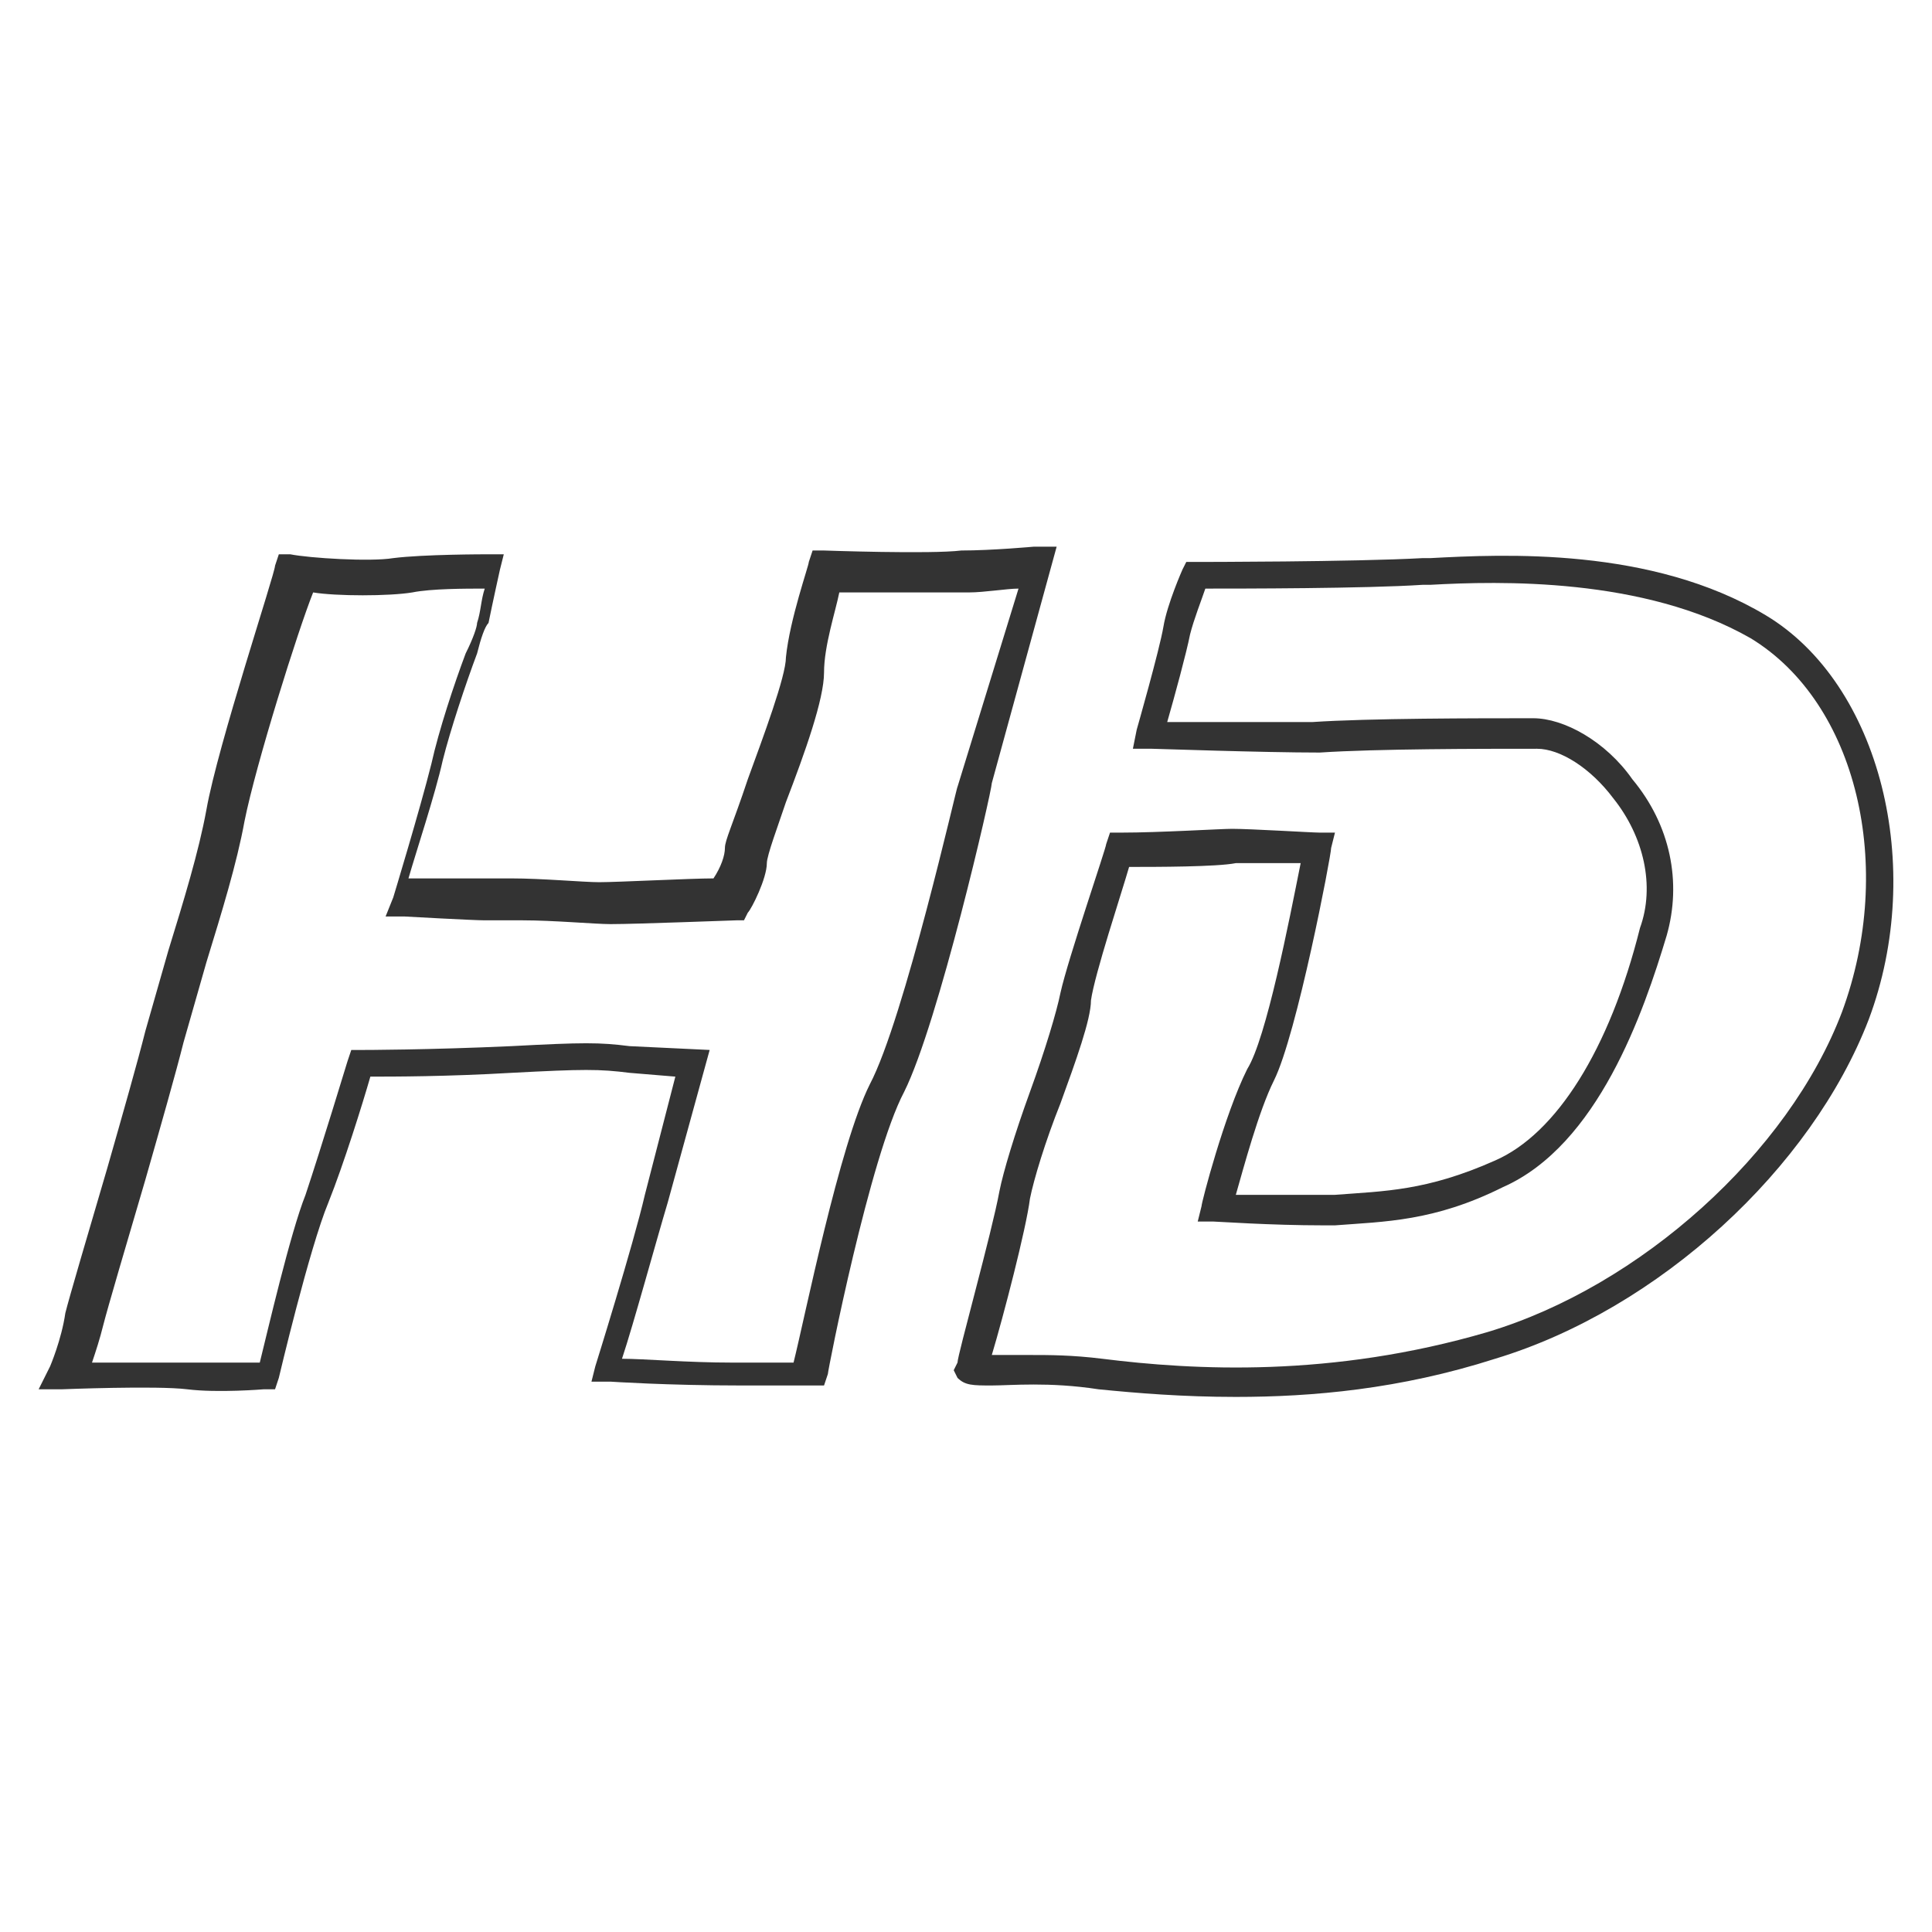
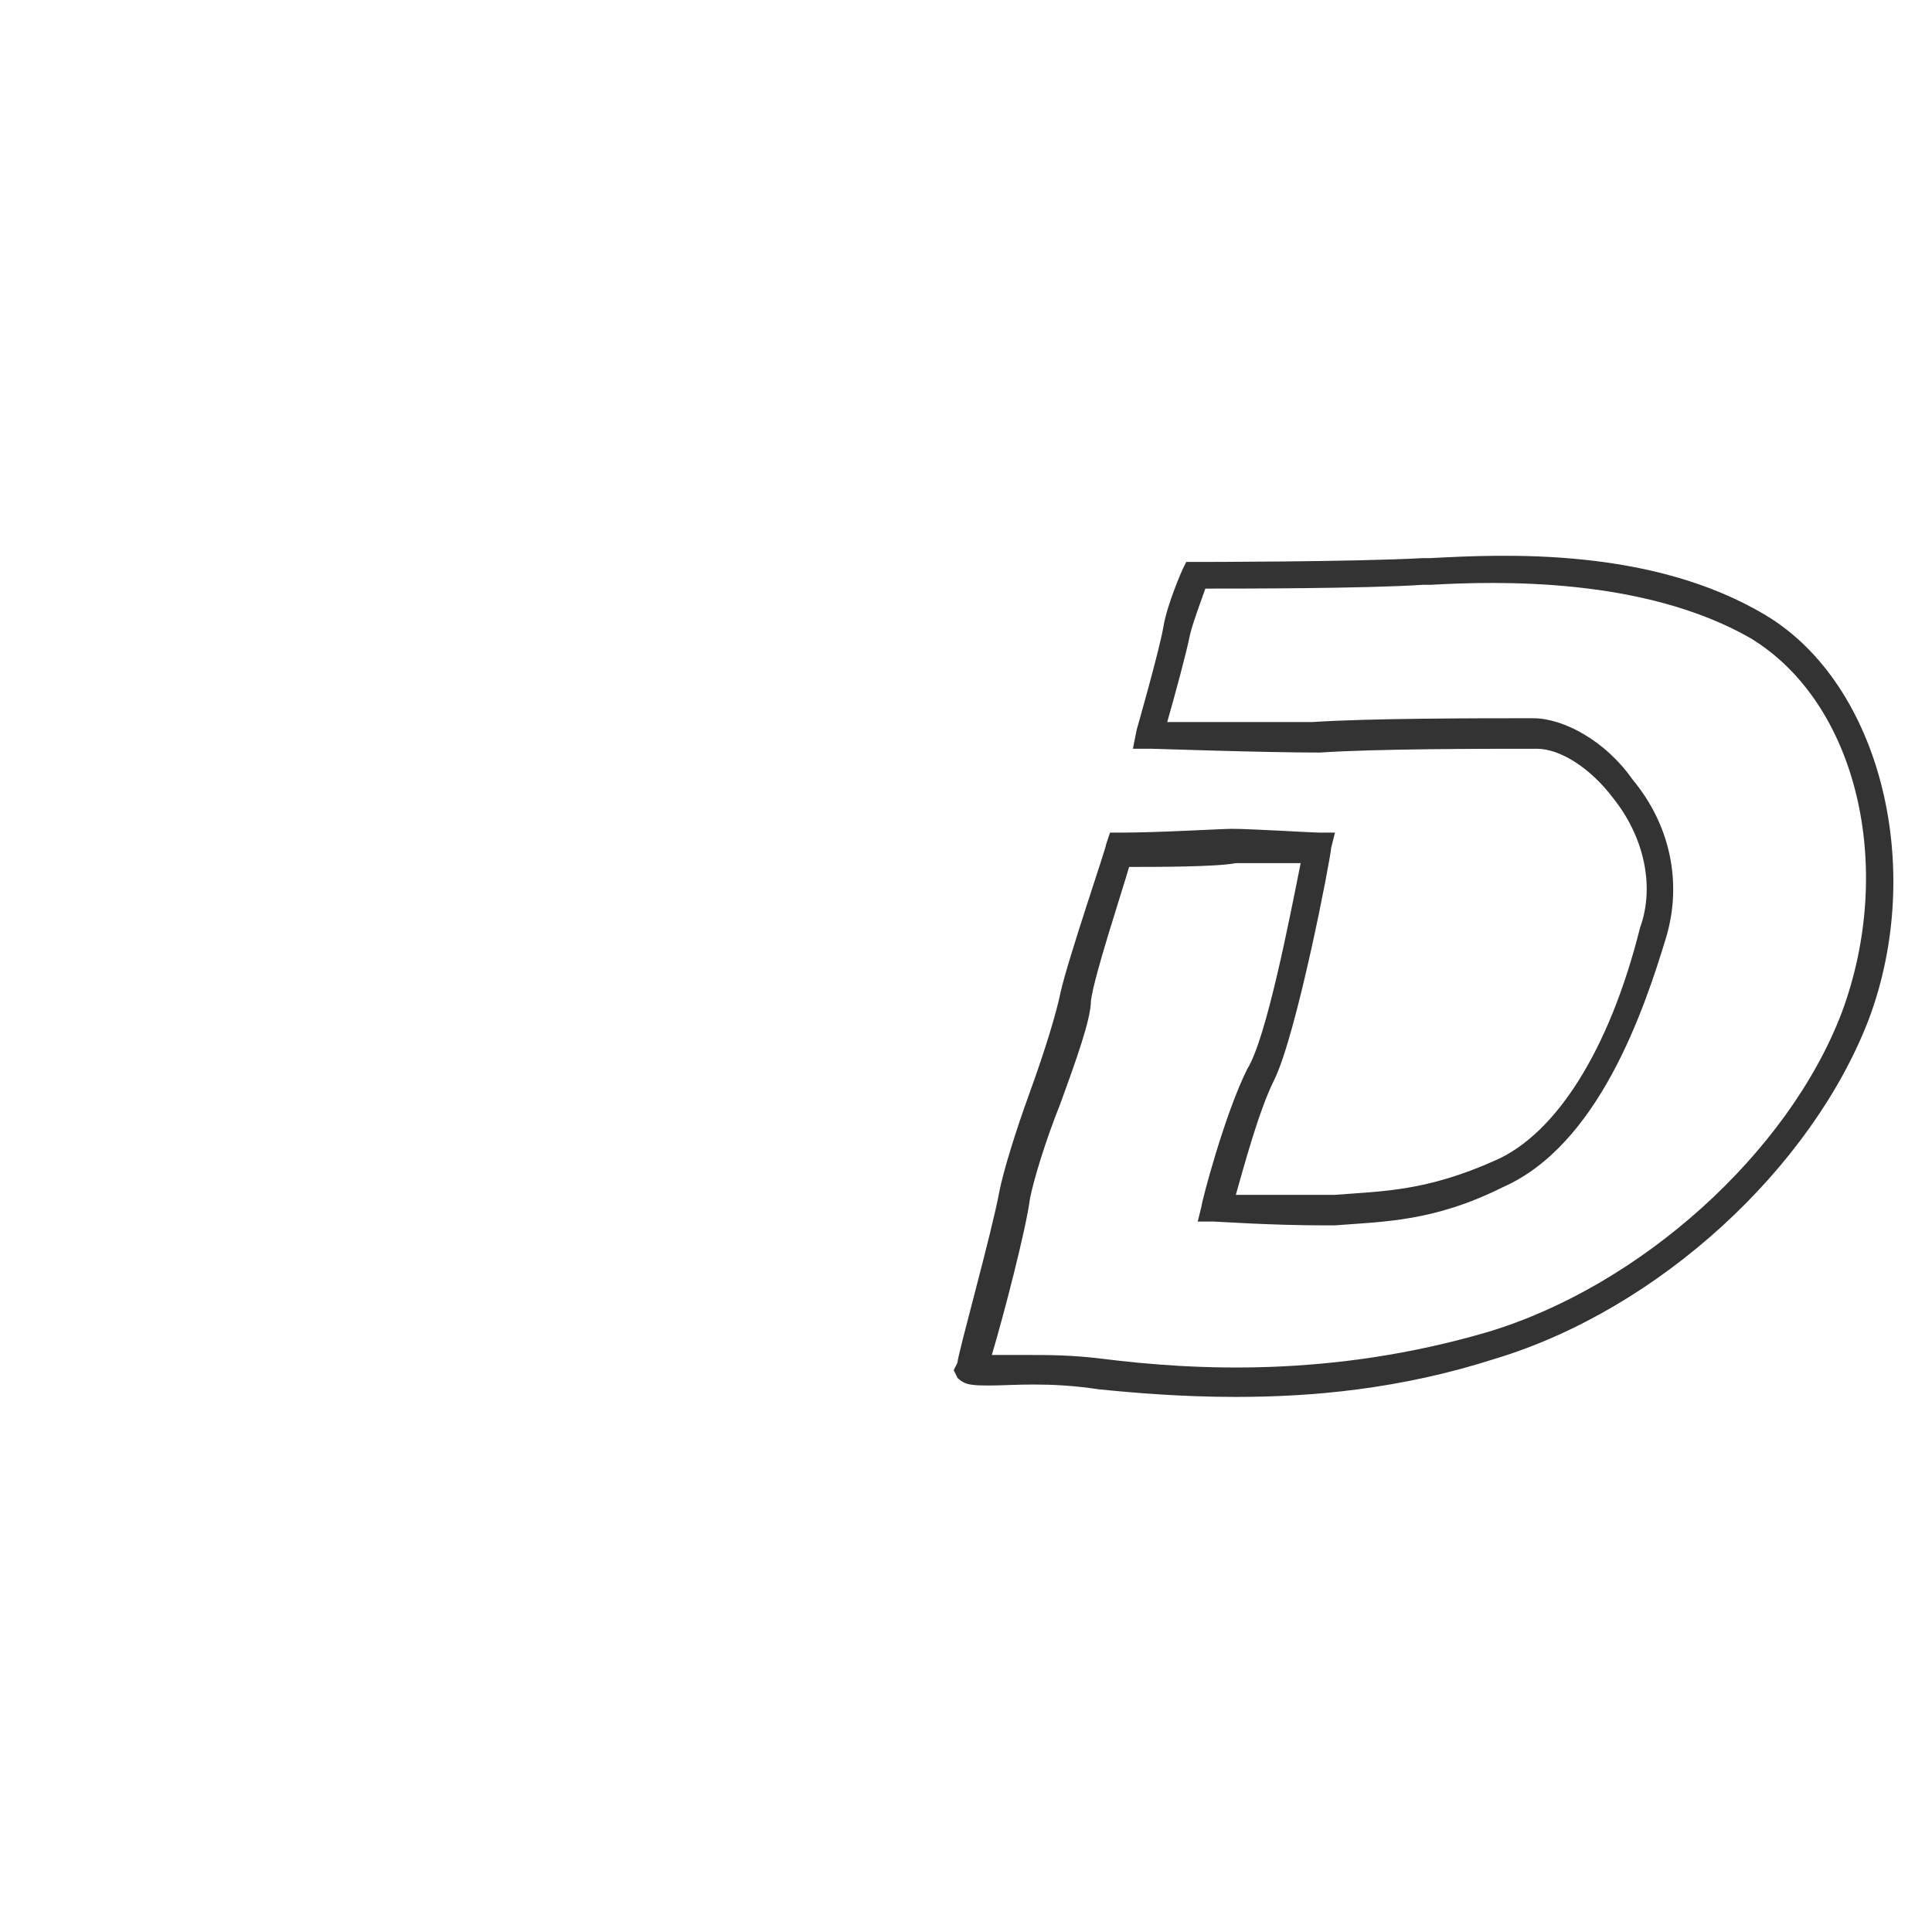
<svg xmlns="http://www.w3.org/2000/svg" width="50" height="50" viewBox="0 0 50 50" fill="none">
-   <path d="M27.346 14.148H26.753C26.753 14.148 25.668 14.247 24.879 14.247C24.089 14.345 21.326 14.247 21.326 14.247H21.03L20.932 14.543C20.932 14.641 20.439 16.023 20.34 17.009C20.34 17.503 19.748 19.082 19.353 20.167C18.958 21.351 18.761 21.746 18.761 21.943C18.761 22.14 18.662 22.436 18.465 22.733C17.873 22.733 15.998 22.831 15.505 22.831C15.11 22.831 14.025 22.733 13.235 22.733C12.742 22.733 12.347 22.733 12.15 22.733C11.953 22.733 11.163 22.733 10.571 22.733C10.769 22.042 11.262 20.562 11.459 19.674C11.657 18.884 12.051 17.7 12.347 16.911C12.446 16.516 12.545 16.22 12.643 16.121C12.742 15.628 12.939 14.74 12.939 14.74L13.038 14.345H12.643C12.545 14.345 10.966 14.345 10.177 14.444C9.585 14.543 8.006 14.444 7.512 14.345H7.216L7.118 14.641C7.118 14.839 5.638 19.279 5.342 20.956C5.144 22.042 4.75 23.325 4.355 24.607C4.158 25.298 3.96 25.989 3.763 26.679C3.565 27.469 3.171 28.85 2.776 30.232C2.283 31.909 1.789 33.586 1.691 33.981C1.592 34.672 1.296 35.362 1.296 35.362L1 35.955H1.592C1.592 35.955 4.059 35.856 4.848 35.955C5.638 36.053 6.822 35.955 6.822 35.955H7.118L7.216 35.659C7.216 35.659 8.006 32.304 8.499 31.12C8.894 30.133 9.387 28.554 9.585 27.863C10.177 27.863 11.558 27.863 13.235 27.765C15.11 27.666 15.505 27.666 16.294 27.765L17.478 27.863L16.689 30.922C16.393 32.205 15.406 35.362 15.406 35.362L15.307 35.757H15.801C15.801 35.757 17.281 35.856 19.156 35.856H21.03H21.326L21.425 35.56C21.425 35.461 22.511 29.936 23.399 28.258C24.287 26.482 25.668 20.463 25.668 20.266L27.346 14.148ZM22.511 28.061C21.721 29.64 20.833 34.08 20.537 35.264H18.958C17.774 35.264 16.689 35.165 16.097 35.165C16.393 34.277 16.985 32.106 17.281 31.12L18.366 27.173L16.294 27.074C15.505 26.975 15.11 26.975 13.235 27.074C11.065 27.173 9.387 27.173 9.387 27.173H9.091L8.992 27.469C8.992 27.469 8.302 29.738 7.907 30.922C7.512 31.909 6.92 34.474 6.723 35.264C6.328 35.264 5.638 35.264 5.144 35.264C4.552 35.264 3.171 35.264 2.381 35.264C2.48 34.968 2.579 34.672 2.677 34.277C2.776 33.883 3.269 32.205 3.763 30.528C4.158 29.146 4.552 27.765 4.75 26.975C4.947 26.285 5.144 25.594 5.342 24.903C5.736 23.62 6.131 22.338 6.328 21.252C6.624 19.772 7.71 16.319 8.104 15.332C8.696 15.431 10.078 15.431 10.67 15.332C11.163 15.233 12.051 15.233 12.545 15.233C12.446 15.529 12.446 15.825 12.347 16.121C12.347 16.22 12.249 16.516 12.051 16.911C11.755 17.7 11.361 18.884 11.163 19.772C10.867 20.956 10.177 23.226 10.177 23.226L9.979 23.719H10.473C10.473 23.719 12.249 23.818 12.545 23.818C12.643 23.818 13.038 23.818 13.531 23.818C14.321 23.818 15.406 23.916 15.801 23.916C16.492 23.916 18.958 23.818 19.057 23.818H19.254L19.353 23.62C19.452 23.522 19.846 22.733 19.846 22.338C19.846 22.14 20.142 21.351 20.34 20.759C20.833 19.476 21.326 18.095 21.326 17.404C21.326 16.713 21.623 15.825 21.721 15.332C22.412 15.332 24.385 15.332 25.076 15.332C25.471 15.332 26.063 15.233 26.359 15.233L24.78 20.364C24.78 20.266 23.399 26.383 22.511 28.061Z" fill="#333333" />
  <path d="M45.699 15.924C42.739 14.148 38.891 14.345 37.016 14.444H36.818C35.042 14.543 30.997 14.543 30.997 14.543H30.701L30.602 14.74C30.602 14.74 30.207 15.628 30.109 16.22C30.01 16.812 29.418 18.884 29.418 18.884L29.319 19.378H29.813C29.911 19.378 32.674 19.476 34.154 19.476C35.634 19.378 38.298 19.378 39.779 19.378C40.371 19.378 41.16 19.871 41.752 20.66C42.541 21.647 42.837 22.93 42.443 24.015C41.653 27.173 40.272 29.344 38.693 30.034C36.917 30.824 35.832 30.824 34.549 30.922H34.253C33.365 30.922 32.477 30.922 31.983 30.922C32.181 30.232 32.575 28.752 32.97 27.962C33.562 26.778 34.45 22.14 34.45 21.943L34.549 21.548H34.154C33.957 21.548 32.378 21.45 31.885 21.45C31.589 21.45 30.01 21.548 29.023 21.548H28.727L28.628 21.845C28.628 21.943 27.642 24.805 27.445 25.693C27.346 26.186 27.05 27.173 26.655 28.258C26.26 29.344 25.964 30.33 25.866 30.824C25.668 31.909 24.78 35.067 24.78 35.264L24.682 35.461L24.78 35.659C24.978 35.856 25.175 35.856 25.668 35.856C26.162 35.856 27.148 35.757 28.431 35.955C29.418 36.053 30.602 36.152 31.983 36.152C33.957 36.152 36.226 35.955 38.693 35.165C42.936 33.883 46.883 30.232 48.363 26.383C49.843 22.436 48.659 17.7 45.699 15.924ZM47.672 26.186C46.291 29.837 42.443 33.291 38.496 34.474C34.45 35.659 30.898 35.461 28.53 35.165C27.741 35.067 27.148 35.067 26.655 35.067C26.26 35.067 25.866 35.067 25.668 35.067C25.964 34.08 26.556 31.81 26.655 31.021C26.754 30.528 27.05 29.541 27.445 28.554C27.839 27.469 28.234 26.383 28.234 25.89C28.332 25.199 29.023 23.127 29.221 22.436C29.911 22.436 31.49 22.436 31.983 22.338C32.279 22.338 33.069 22.338 33.661 22.338C33.365 23.818 32.773 26.877 32.279 27.666C31.687 28.85 31.095 31.12 31.095 31.218L30.997 31.613H31.391C31.49 31.613 32.871 31.712 34.253 31.712H34.549C35.832 31.613 37.114 31.613 38.891 30.725C41.357 29.64 42.541 26.186 43.133 24.213C43.528 22.831 43.232 21.351 42.245 20.167C41.555 19.18 40.469 18.588 39.68 18.588C38.2 18.588 35.437 18.588 33.957 18.687C32.871 18.687 30.997 18.687 30.207 18.687C30.405 17.996 30.701 16.911 30.799 16.418C30.898 16.023 31.095 15.529 31.194 15.233C32.082 15.233 35.338 15.233 36.818 15.135H37.016C38.792 15.036 42.541 14.937 45.304 16.516C48.067 18.194 49.054 22.436 47.672 26.186Z" fill="#333333" />
</svg>